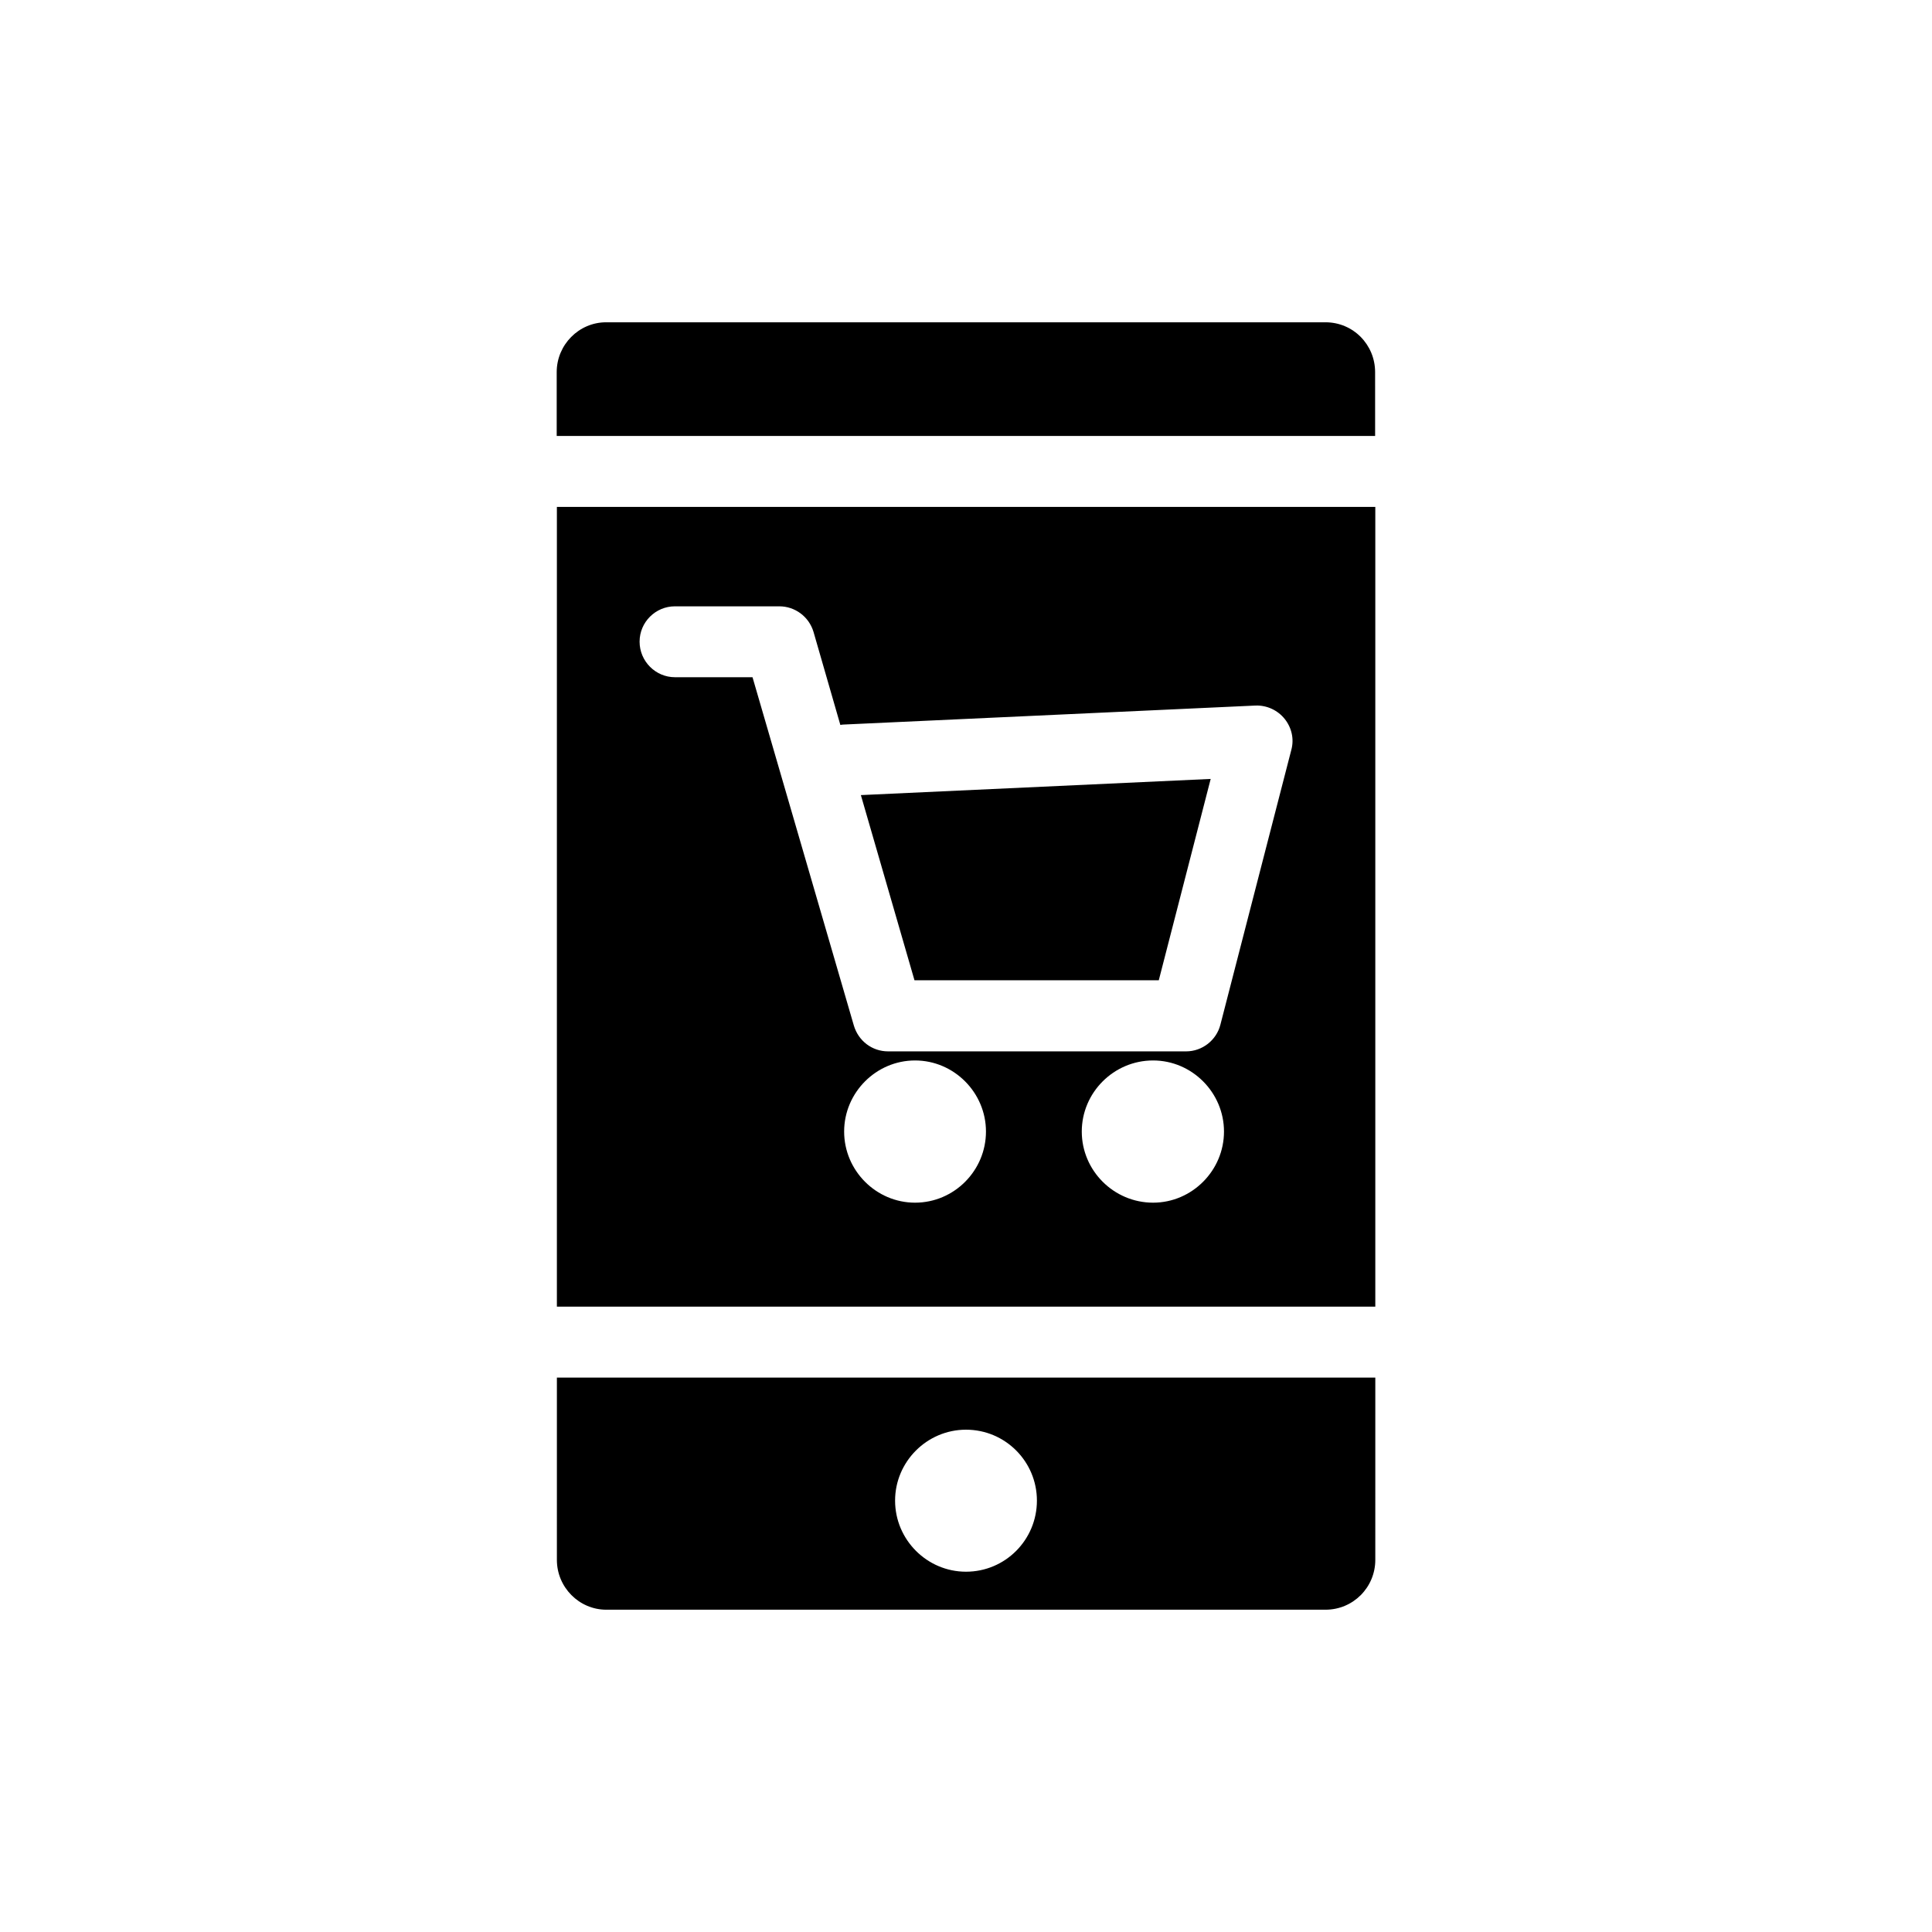
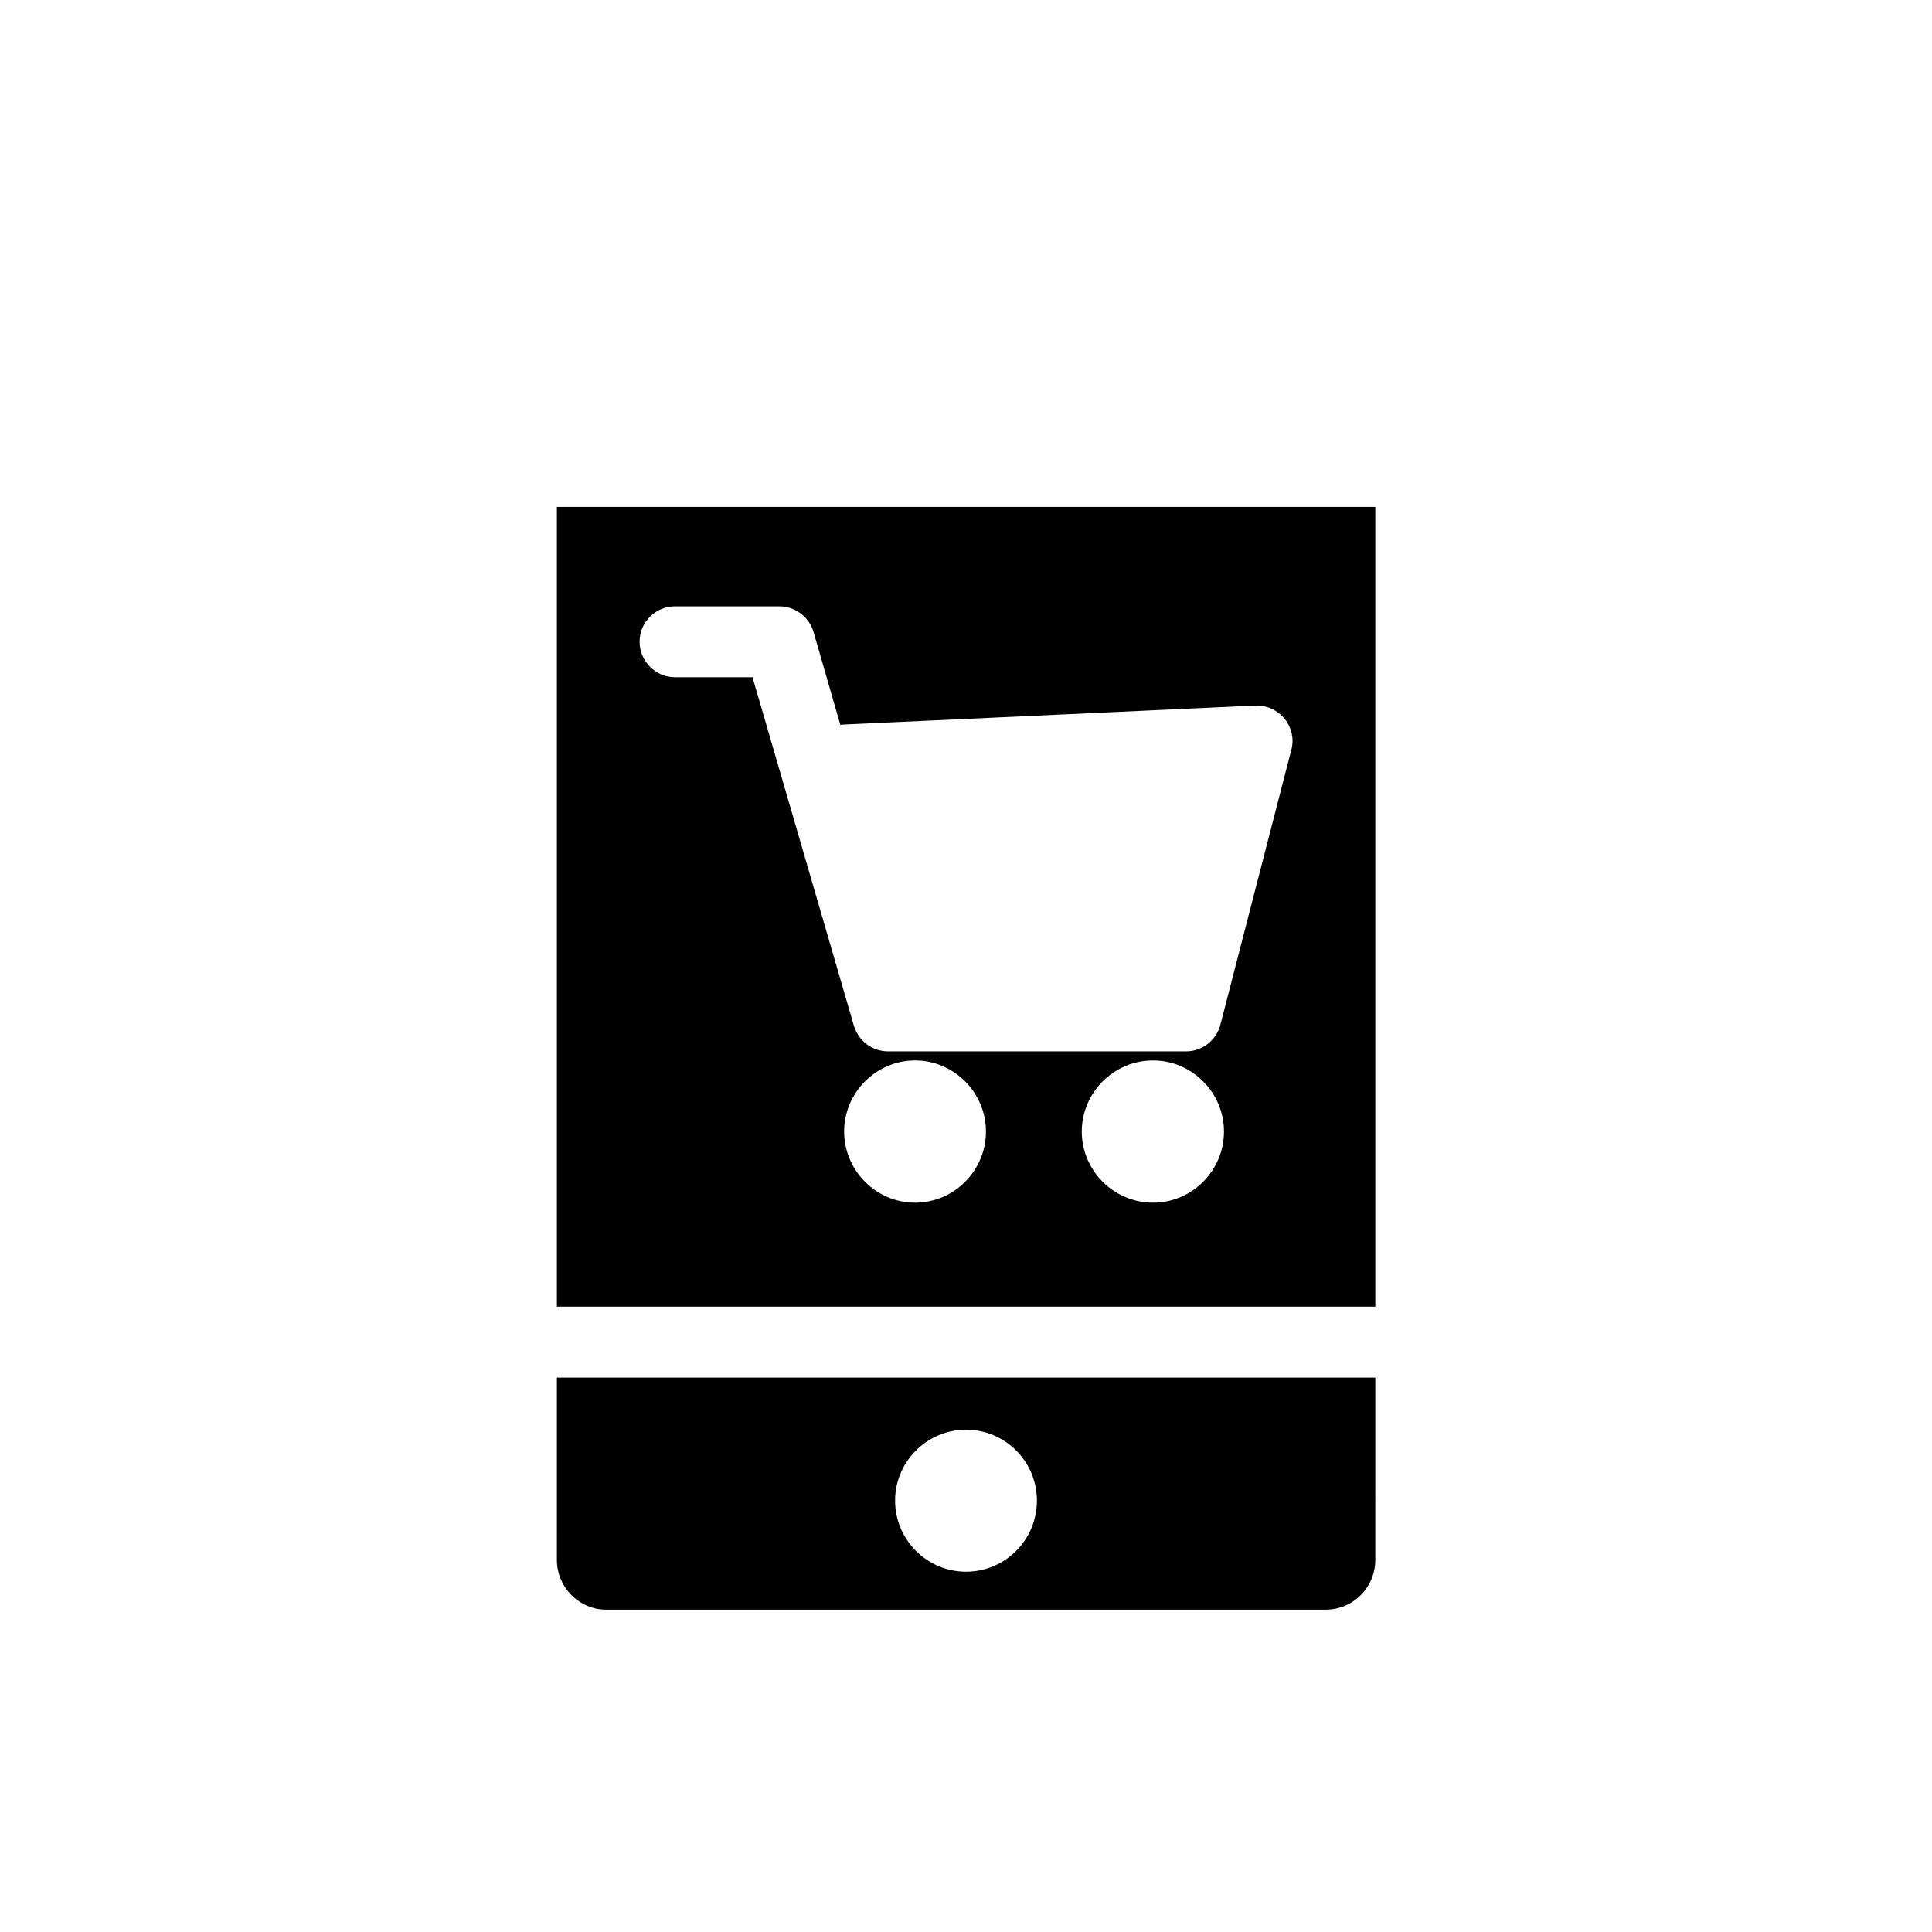
<svg xmlns="http://www.w3.org/2000/svg" fill="#000000" width="800px" height="800px" version="1.1" viewBox="144 144 512 512">
  <g>
    <path d="m291.58 557.39c0 7.254 5.894 13.199 13.098 13.199h190.59c7.356 0 13.199-5.945 13.199-13.199l0.004-48.312h-216.89zm108.42-34.508c10.43 0 18.793 8.465 18.793 18.793 0 10.379-8.363 18.844-18.793 18.844-10.328 0-18.793-8.465-18.793-18.844 0-10.332 8.465-18.793 18.793-18.793z" />
-     <path d="m451.09 403.78 13.754-53.355-92.703 4.285 14.207 49.07z" />
    <path d="m291.58 490.28h216.89v-211.95h-216.89zm94.918-27.559c-10.328 0-18.793-8.516-18.793-18.844s8.465-18.844 18.793-18.844 18.793 8.516 18.793 18.844-8.414 18.844-18.793 18.844zm63.078 0c-10.43 0-18.895-8.516-18.895-18.844s8.465-18.844 18.895-18.844c10.328 0 18.793 8.516 18.793 18.844s-8.465 18.844-18.793 18.844zm-126.71-158.04h27.66c4.133 0 7.859 2.719 9.07 6.801l7.106 24.637c0.348-0.051 0.547-0.102 0.801-0.102l109.23-5.039c2.973-0.102 5.844 1.211 7.707 3.527s2.57 5.34 1.762 8.262l-18.789 72.801c-1.059 4.133-4.836 7.055-9.07 7.055h-78.996c-4.231 0-7.859-2.769-9.07-6.852l-26.852-92.301h-20.555c-5.141 0-9.371-4.231-9.371-9.422 0-5.188 4.231-9.367 9.371-9.367z" />
-     <path d="m495.27 229.41h-190.64c-7.203 0-13.098 5.945-13.098 13.199v16.93h216.89l-0.004-16.93c0-7.254-5.793-13.199-13.148-13.199z" />
  </g>
</svg>